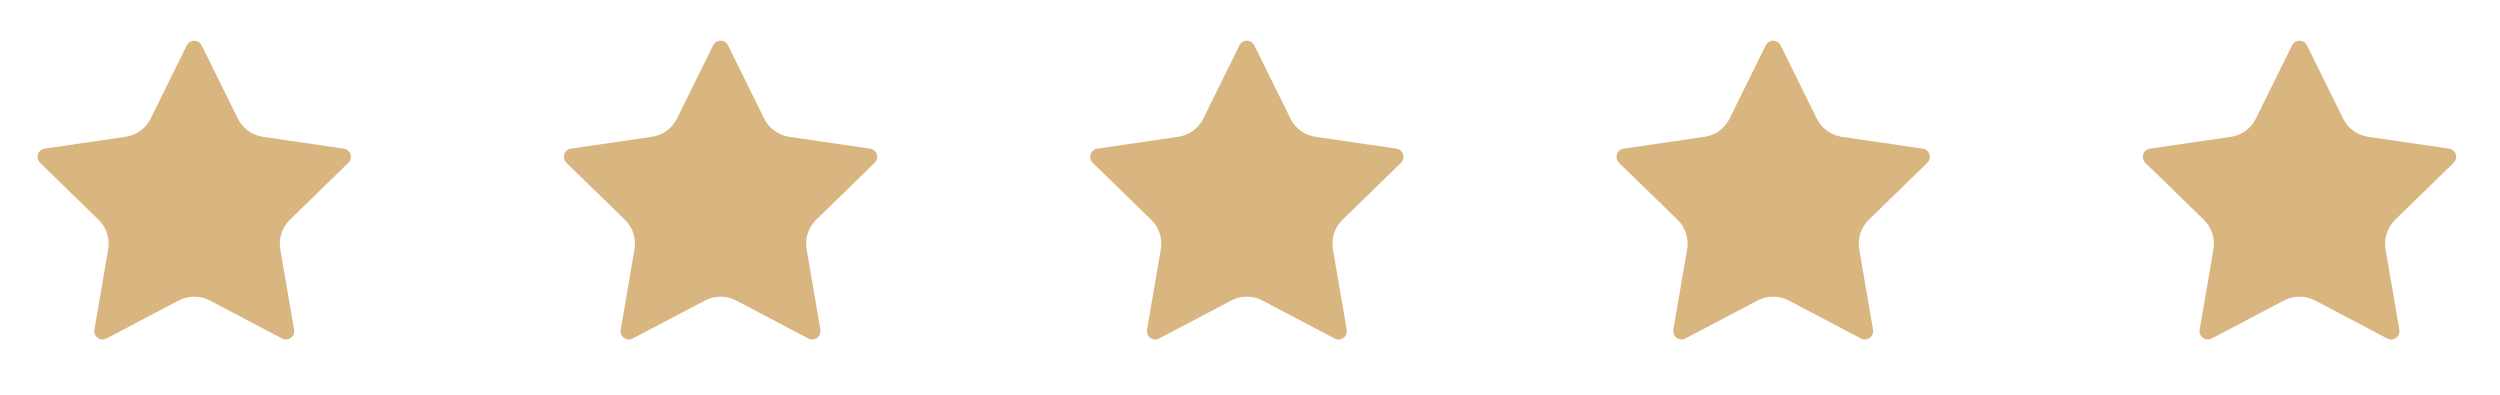
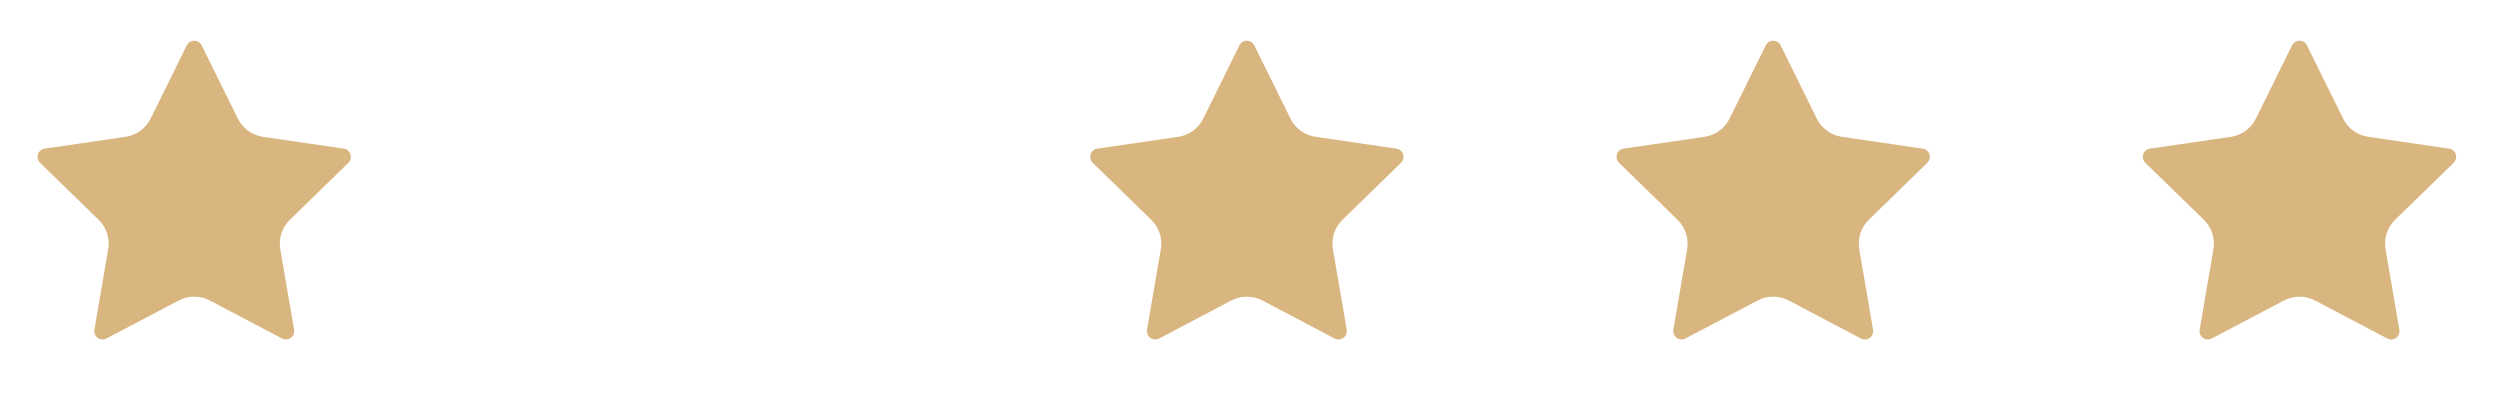
<svg xmlns="http://www.w3.org/2000/svg" width="133" height="21" viewBox="0 0 133 21" fill="none">
  <path d="M9.938 2.412C9.974 2.338 10.03 2.276 10.1 2.232C10.17 2.189 10.251 2.166 10.333 2.166C10.416 2.166 10.496 2.189 10.566 2.232C10.636 2.276 10.693 2.338 10.729 2.412L12.654 6.311C12.781 6.568 12.968 6.79 13.2 6.958C13.431 7.126 13.7 7.236 13.983 7.278L18.288 7.908C18.37 7.919 18.447 7.954 18.51 8.007C18.573 8.06 18.62 8.13 18.645 8.208C18.671 8.286 18.674 8.37 18.654 8.45C18.634 8.53 18.592 8.603 18.533 8.661L15.42 11.693C15.215 11.893 15.061 12.14 14.972 12.412C14.884 12.685 14.863 12.975 14.911 13.258L15.646 17.541C15.66 17.622 15.652 17.706 15.62 17.783C15.589 17.86 15.537 17.926 15.47 17.975C15.403 18.024 15.324 18.053 15.242 18.058C15.159 18.064 15.076 18.047 15.003 18.008L11.155 15.984C10.902 15.851 10.619 15.782 10.333 15.782C10.047 15.782 9.764 15.851 9.511 15.984L5.663 18.008C5.59 18.046 5.508 18.064 5.425 18.058C5.343 18.052 5.264 18.023 5.197 17.974C5.13 17.926 5.078 17.859 5.047 17.783C5.016 17.706 5.007 17.622 5.022 17.541L5.756 13.258C5.804 12.976 5.783 12.685 5.695 12.413C5.606 12.14 5.452 11.893 5.247 11.693L2.133 8.662C2.074 8.604 2.032 8.531 2.012 8.451C1.992 8.371 1.995 8.286 2.02 8.208C2.046 8.129 2.093 8.059 2.156 8.006C2.219 7.953 2.296 7.918 2.378 7.907L6.683 7.278C6.966 7.236 7.235 7.127 7.467 6.958C7.699 6.79 7.886 6.568 8.013 6.311L9.938 2.412Z" fill="#D9B57F" />
-   <path d="M37.938 2.412C37.974 2.338 38.031 2.276 38.1 2.232C38.17 2.189 38.251 2.166 38.333 2.166C38.416 2.166 38.496 2.189 38.566 2.232C38.636 2.276 38.693 2.338 38.729 2.412L40.654 6.311C40.781 6.568 40.968 6.79 41.2 6.958C41.431 7.126 41.7 7.236 41.983 7.278L46.288 7.908C46.37 7.919 46.447 7.954 46.51 8.007C46.573 8.06 46.62 8.13 46.645 8.208C46.67 8.286 46.674 8.37 46.654 8.45C46.634 8.53 46.592 8.603 46.533 8.661L43.42 11.693C43.215 11.893 43.061 12.14 42.972 12.412C42.884 12.685 42.863 12.975 42.911 13.258L43.646 17.541C43.66 17.622 43.651 17.706 43.62 17.783C43.589 17.86 43.538 17.926 43.471 17.975C43.404 18.024 43.324 18.053 43.242 18.058C43.159 18.064 43.077 18.047 43.003 18.008L39.155 15.984C38.901 15.851 38.619 15.782 38.333 15.782C38.047 15.782 37.764 15.851 37.511 15.984L33.663 18.008C33.59 18.046 33.508 18.064 33.425 18.058C33.343 18.052 33.264 18.023 33.197 17.974C33.13 17.926 33.078 17.859 33.047 17.783C33.016 17.706 33.007 17.622 33.022 17.541L33.756 13.258C33.804 12.976 33.783 12.685 33.695 12.413C33.606 12.14 33.452 11.893 33.247 11.693L30.133 8.662C30.074 8.604 30.032 8.531 30.012 8.451C29.992 8.371 29.995 8.286 30.02 8.208C30.046 8.129 30.093 8.059 30.156 8.006C30.219 7.953 30.297 7.918 30.378 7.907L34.682 7.278C34.966 7.236 35.235 7.127 35.467 6.958C35.699 6.79 35.886 6.568 36.013 6.311L37.938 2.412Z" fill="#D9B57F" />
  <path d="M65.938 2.412C65.974 2.338 66.031 2.276 66.1 2.232C66.17 2.189 66.251 2.166 66.333 2.166C66.416 2.166 66.496 2.189 66.566 2.232C66.636 2.276 66.693 2.338 66.729 2.412L68.654 6.311C68.781 6.568 68.968 6.79 69.2 6.958C69.431 7.126 69.7 7.236 69.983 7.278L74.288 7.908C74.37 7.919 74.447 7.954 74.51 8.007C74.573 8.06 74.62 8.13 74.645 8.208C74.671 8.286 74.674 8.37 74.654 8.45C74.634 8.53 74.592 8.603 74.533 8.661L71.42 11.693C71.215 11.893 71.061 12.14 70.972 12.412C70.884 12.685 70.863 12.975 70.911 13.258L71.646 17.541C71.66 17.622 71.651 17.706 71.621 17.783C71.589 17.86 71.537 17.926 71.471 17.975C71.403 18.024 71.324 18.053 71.242 18.058C71.159 18.064 71.076 18.047 71.003 18.008L67.155 15.984C66.901 15.851 66.619 15.782 66.333 15.782C66.047 15.782 65.764 15.851 65.511 15.984L61.663 18.008C61.59 18.046 61.508 18.064 61.425 18.058C61.343 18.052 61.264 18.023 61.197 17.974C61.13 17.926 61.078 17.859 61.047 17.783C61.016 17.706 61.007 17.622 61.022 17.541L61.756 13.258C61.804 12.976 61.783 12.685 61.695 12.413C61.606 12.14 61.452 11.893 61.247 11.693L58.133 8.662C58.074 8.604 58.032 8.531 58.012 8.451C57.992 8.371 57.995 8.286 58.02 8.208C58.046 8.129 58.093 8.059 58.156 8.006C58.219 7.953 58.297 7.918 58.378 7.907L62.682 7.278C62.966 7.236 63.235 7.127 63.467 6.958C63.699 6.79 63.886 6.568 64.013 6.311L65.938 2.412Z" fill="#D9B57F" />
  <path d="M93.938 2.412C93.974 2.338 94.031 2.276 94.1 2.232C94.17 2.189 94.251 2.166 94.333 2.166C94.416 2.166 94.496 2.189 94.566 2.232C94.636 2.276 94.693 2.338 94.729 2.412L96.654 6.311C96.781 6.568 96.968 6.79 97.2 6.958C97.431 7.126 97.7 7.236 97.983 7.278L102.288 7.908C102.37 7.919 102.447 7.954 102.51 8.007C102.573 8.06 102.62 8.13 102.645 8.208C102.671 8.286 102.674 8.37 102.654 8.45C102.634 8.53 102.592 8.603 102.533 8.661L99.42 11.693C99.215 11.893 99.061 12.14 98.972 12.412C98.884 12.685 98.863 12.975 98.911 13.258L99.646 17.541C99.66 17.622 99.651 17.706 99.621 17.783C99.589 17.86 99.537 17.926 99.471 17.975C99.403 18.024 99.324 18.053 99.242 18.058C99.159 18.064 99.076 18.047 99.003 18.008L95.155 15.984C94.901 15.851 94.619 15.782 94.333 15.782C94.047 15.782 93.764 15.851 93.511 15.984L89.663 18.008C89.59 18.046 89.508 18.064 89.425 18.058C89.343 18.052 89.264 18.023 89.197 17.974C89.13 17.926 89.078 17.859 89.047 17.783C89.016 17.706 89.007 17.622 89.022 17.541L89.756 13.258C89.804 12.976 89.783 12.685 89.695 12.413C89.606 12.14 89.452 11.893 89.247 11.693L86.133 8.662C86.074 8.604 86.032 8.531 86.012 8.451C85.992 8.371 85.995 8.286 86.02 8.208C86.046 8.129 86.093 8.059 86.156 8.006C86.219 7.953 86.296 7.918 86.378 7.907L90.683 7.278C90.966 7.236 91.235 7.127 91.467 6.958C91.699 6.79 91.886 6.568 92.013 6.311L93.938 2.412Z" fill="#D9B57F" />
  <path d="M121.938 2.412C121.974 2.338 122.03 2.276 122.1 2.232C122.17 2.189 122.251 2.166 122.333 2.166C122.416 2.166 122.496 2.189 122.566 2.232C122.636 2.276 122.693 2.338 122.729 2.412L124.654 6.311C124.781 6.568 124.968 6.79 125.2 6.958C125.431 7.126 125.7 7.236 125.983 7.278L130.288 7.908C130.37 7.919 130.447 7.954 130.51 8.007C130.573 8.06 130.62 8.13 130.645 8.208C130.671 8.286 130.674 8.37 130.654 8.45C130.634 8.53 130.592 8.603 130.533 8.661L127.42 11.693C127.215 11.893 127.061 12.14 126.972 12.412C126.884 12.685 126.863 12.975 126.911 13.258L127.646 17.541C127.66 17.622 127.651 17.706 127.62 17.783C127.589 17.86 127.537 17.926 127.47 17.975C127.404 18.024 127.324 18.053 127.242 18.058C127.159 18.064 127.076 18.047 127.003 18.008L123.155 15.984C122.901 15.851 122.619 15.782 122.333 15.782C122.047 15.782 121.764 15.851 121.511 15.984L117.663 18.008C117.59 18.046 117.508 18.064 117.425 18.058C117.343 18.052 117.264 18.023 117.197 17.974C117.13 17.926 117.078 17.859 117.047 17.783C117.016 17.706 117.007 17.622 117.022 17.541L117.756 13.258C117.804 12.976 117.783 12.685 117.695 12.413C117.606 12.14 117.452 11.893 117.247 11.693L114.133 8.662C114.074 8.604 114.032 8.531 114.012 8.451C113.992 8.371 113.995 8.286 114.02 8.208C114.046 8.129 114.093 8.059 114.156 8.006C114.219 7.953 114.296 7.918 114.378 7.907L118.683 7.278C118.966 7.236 119.235 7.127 119.467 6.958C119.699 6.79 119.886 6.568 120.013 6.311L121.938 2.412Z" fill="#D9B57F" />
</svg>